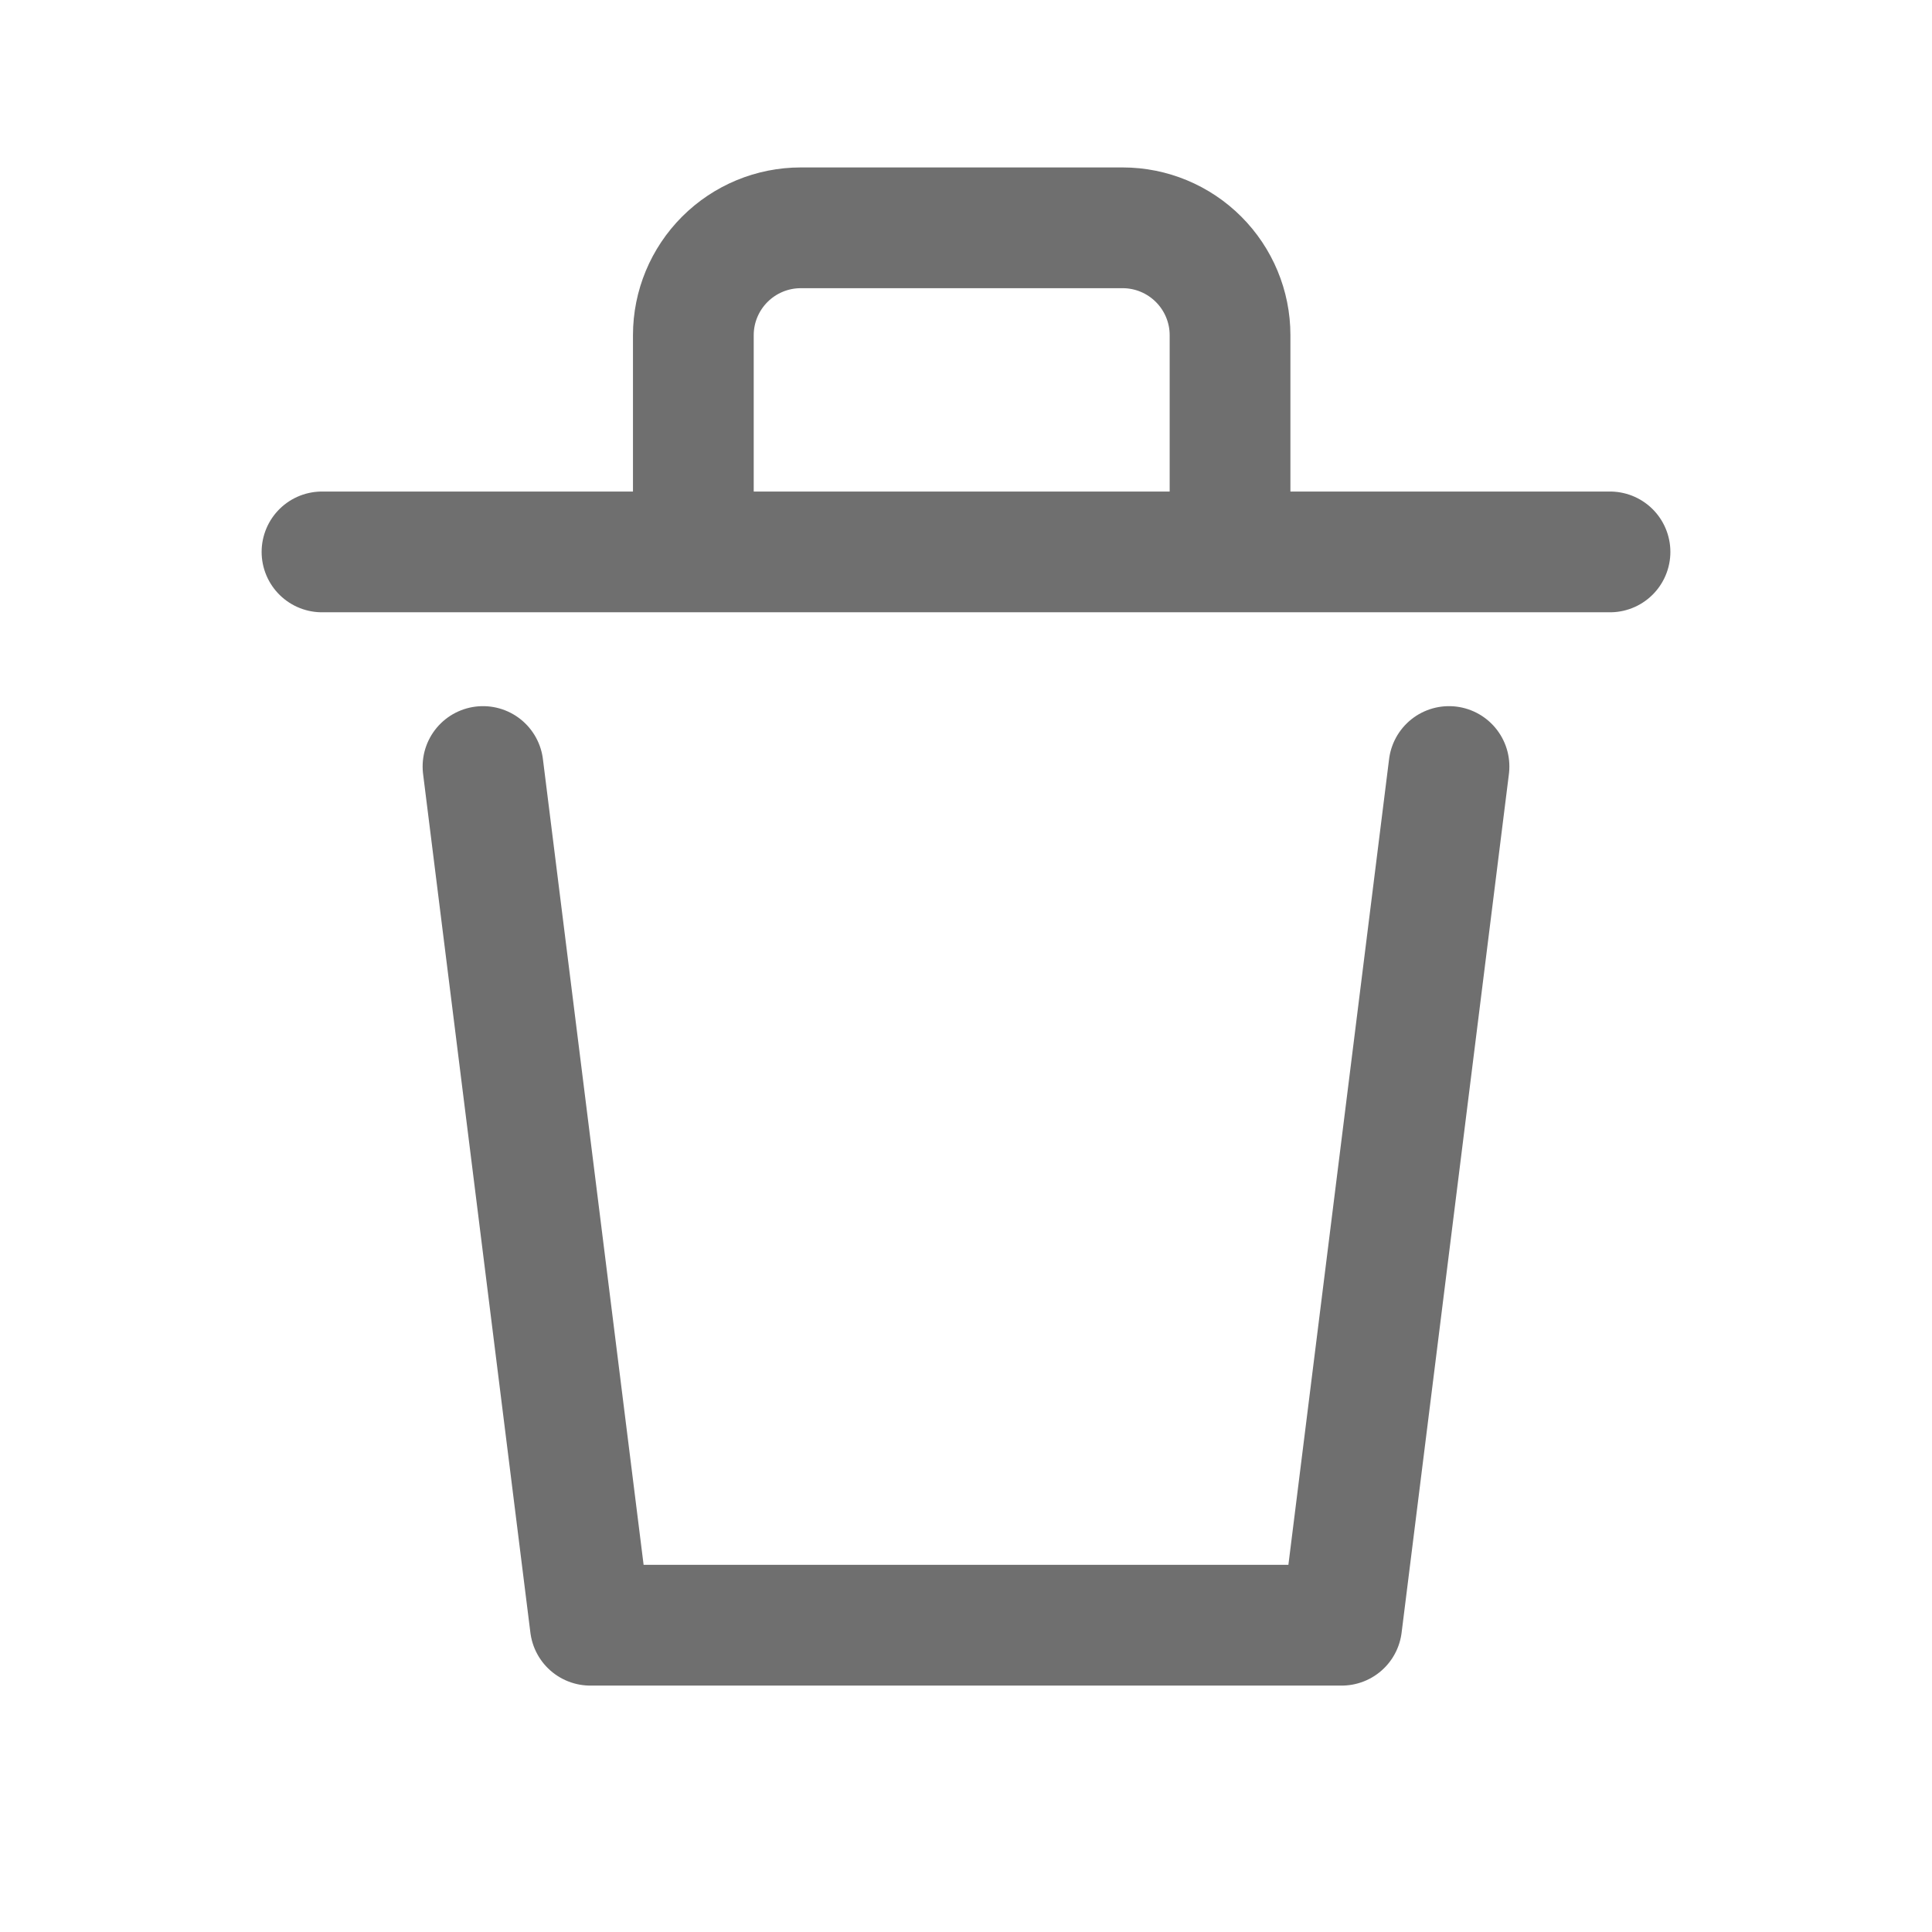
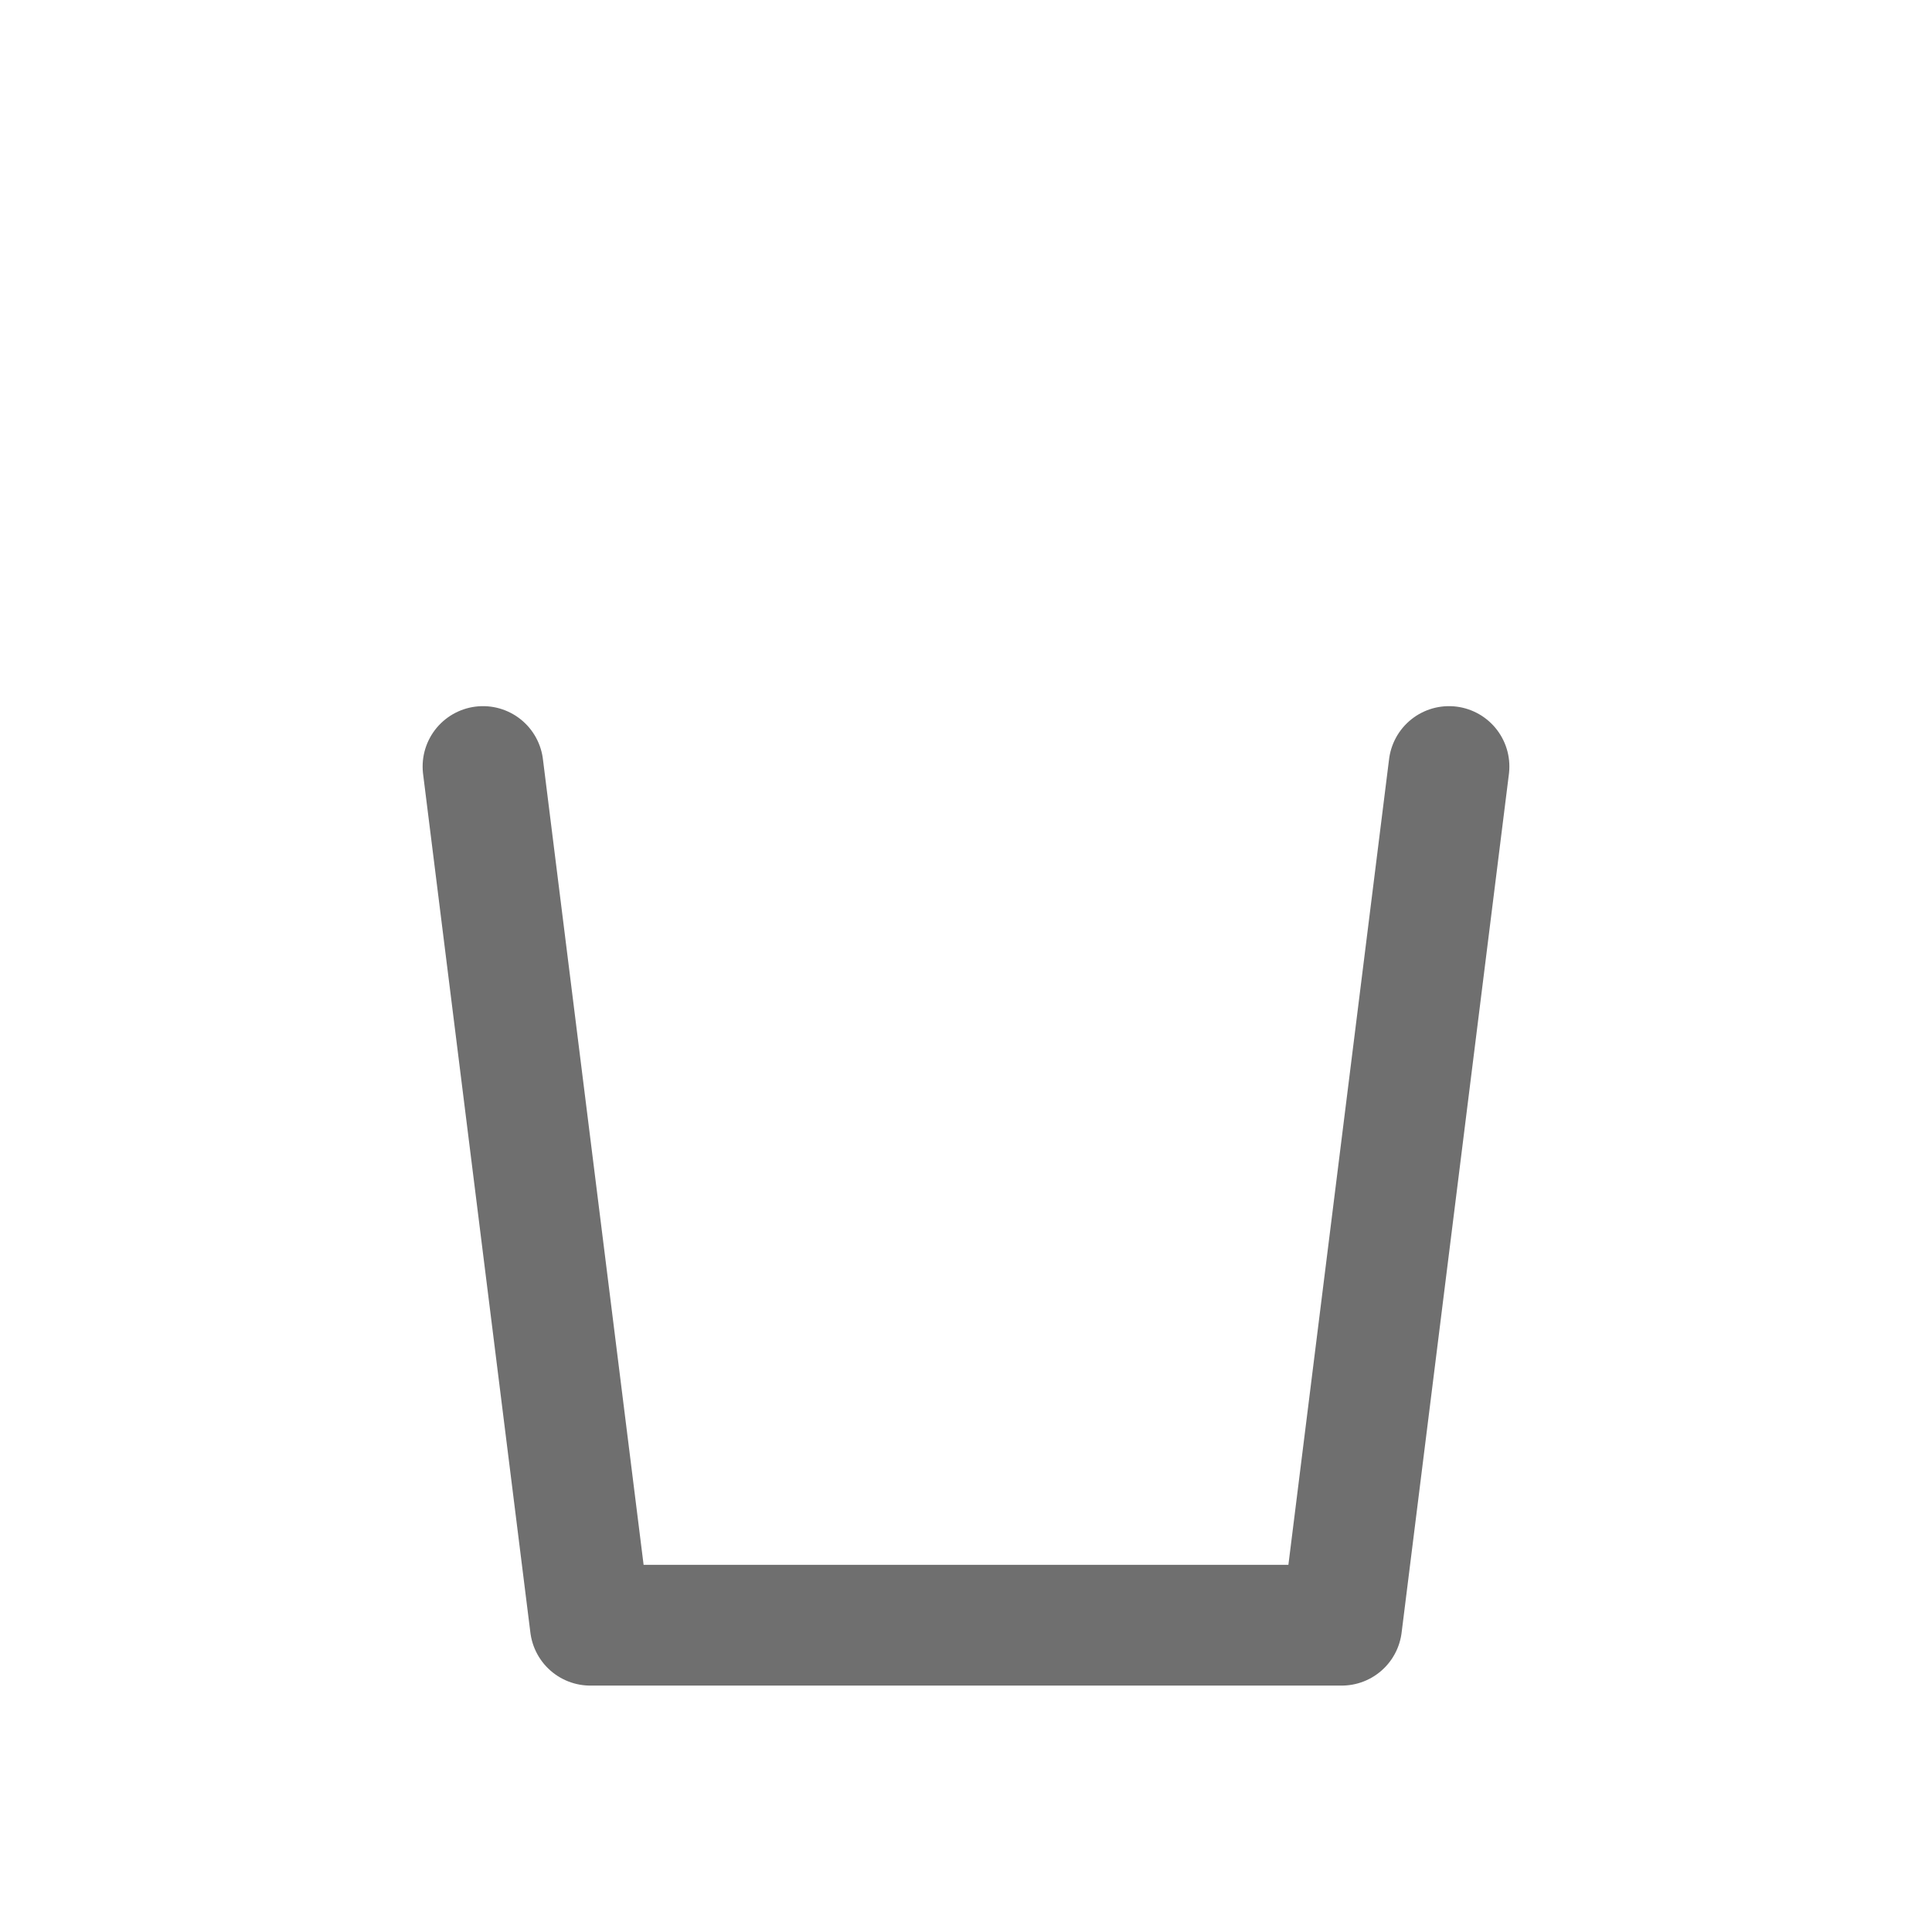
<svg xmlns="http://www.w3.org/2000/svg" width="24" height="24" viewBox="0 0 24 24" fill="none">
  <path d="M18 9.522L16.667 20.189H7.333L6 9.522" stroke="#6F6F6F" stroke-width="1.5" stroke-linecap="round" stroke-linejoin="round" />
-   <path d="M4 6.856H20" stroke="#6F6F6F" stroke-width="1.5" stroke-linecap="round" stroke-linejoin="round" />
-   <path d="M8.613 6.47V4.163C8.613 3.81 8.754 3.471 9.004 3.221C9.254 2.971 9.593 2.83 9.947 2.83H13.947C14.3 2.83 14.639 2.971 14.889 3.221C15.139 3.471 15.28 3.81 15.28 4.163V6.83" stroke="#6F6F6F" stroke-width="1.5" stroke-linecap="round" stroke-linejoin="round" />
</svg>